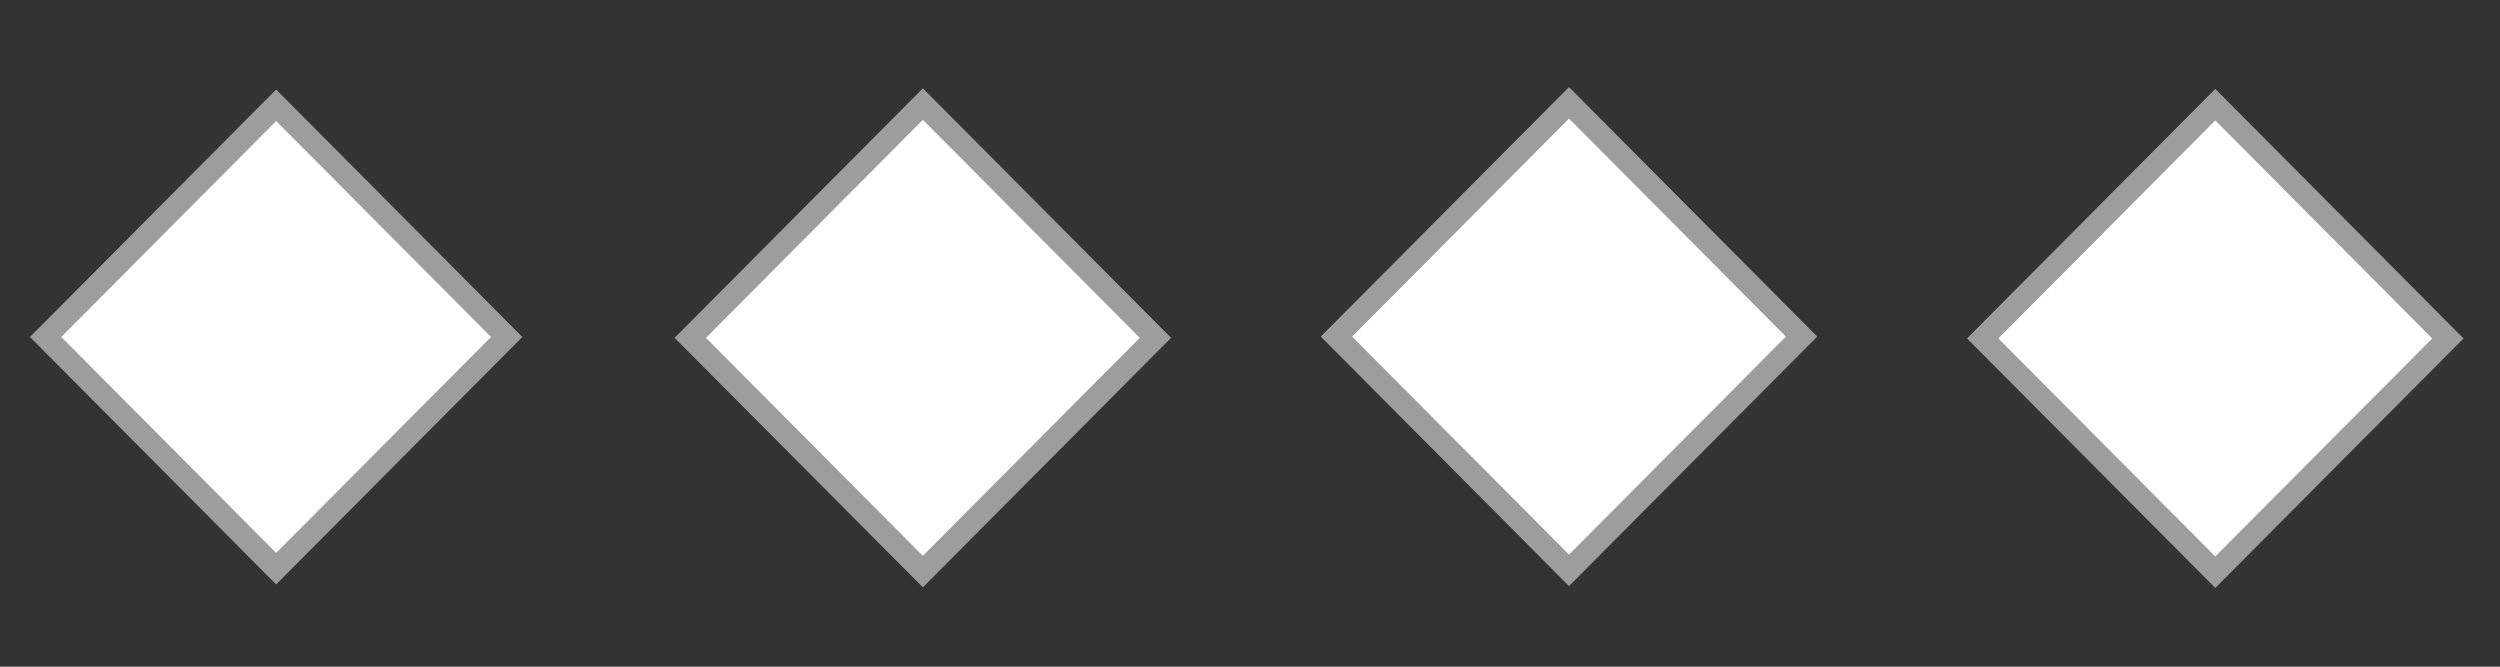
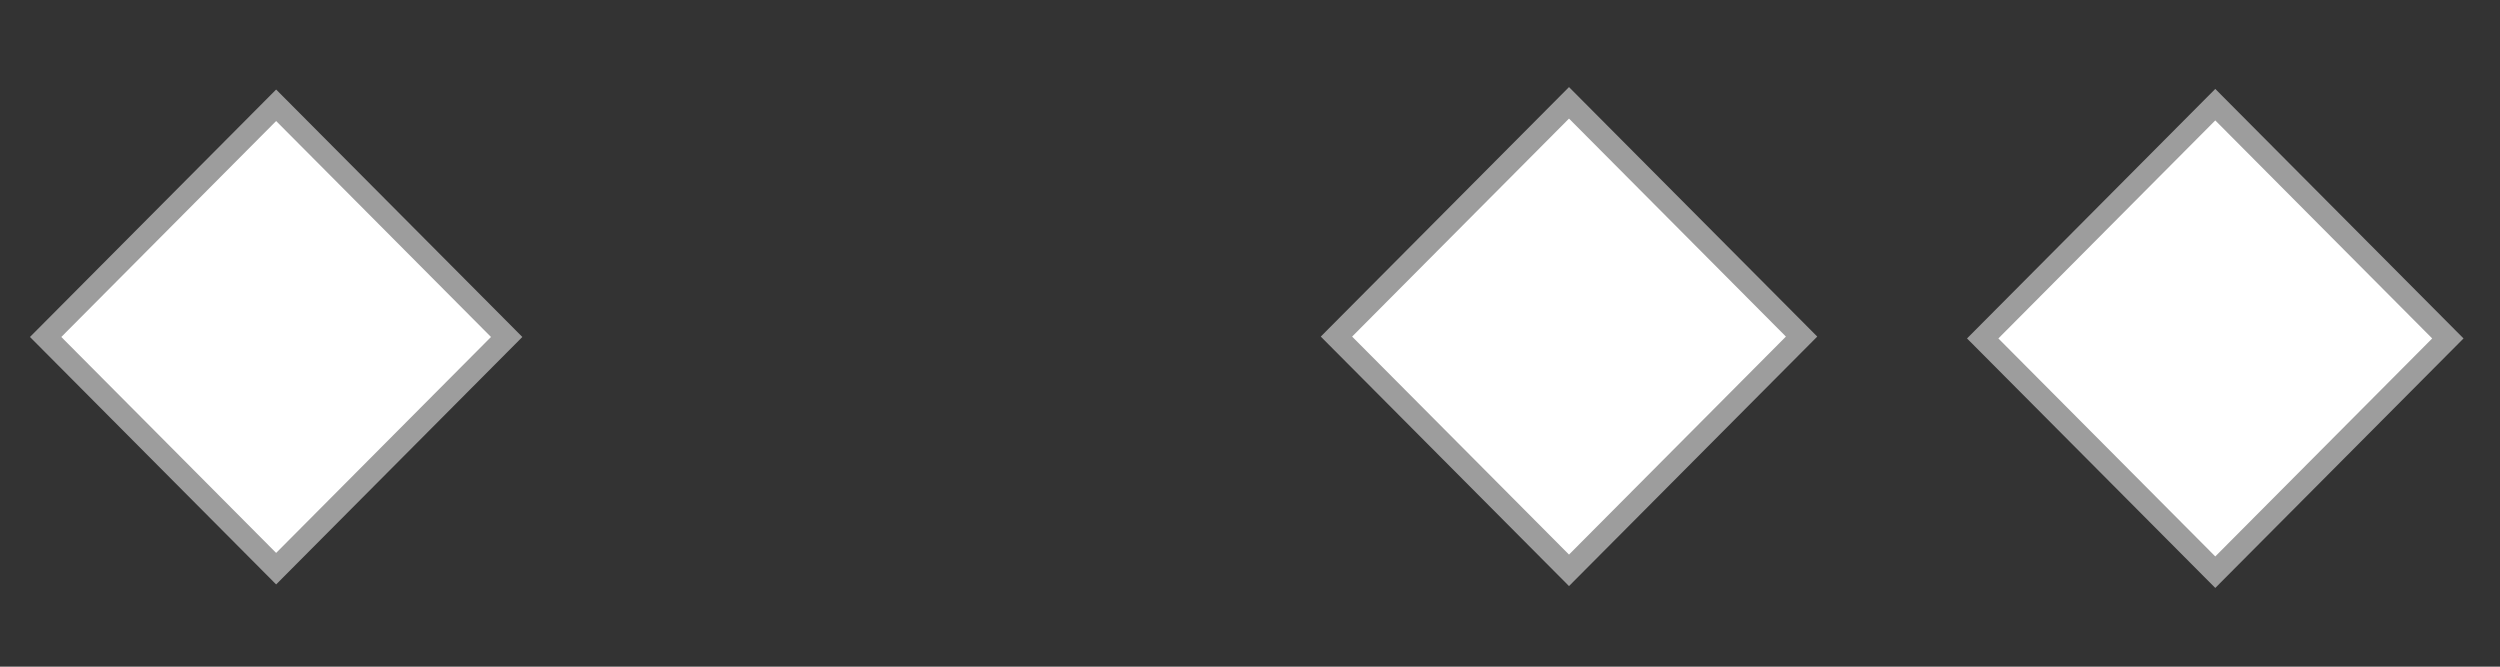
<svg xmlns="http://www.w3.org/2000/svg" width="90" height="24" viewBox="0 0 90 24" fill="none">
  <rect x="0" y="0" width="90" height="24" fill="#333333" stroke="none" />
  <path d="M71.377 12.184L79.75 3.768L88.123 12.184L79.75 20.599L71.377 12.184Z" fill="white" stroke="#9D9D9D" stroke-width="0.8" />
  <path d="M48.112 12.117L56.484 3.702L64.857 12.117L56.484 20.532L48.112 12.117Z" fill="white" stroke="#9D9D9D" stroke-width="0.8" />
-   <path d="M24.85 12.162L33.223 3.747L41.595 12.162L33.223 20.577L24.85 12.162Z" fill="white" stroke="#9D9D9D" stroke-width="0.8" />
  <path d="M1.643 12.131L9.941 3.79L18.24 12.131L9.941 20.472L1.643 12.131Z" fill="white" stroke="#9D9D9D" stroke-width="0.8" />
</svg>